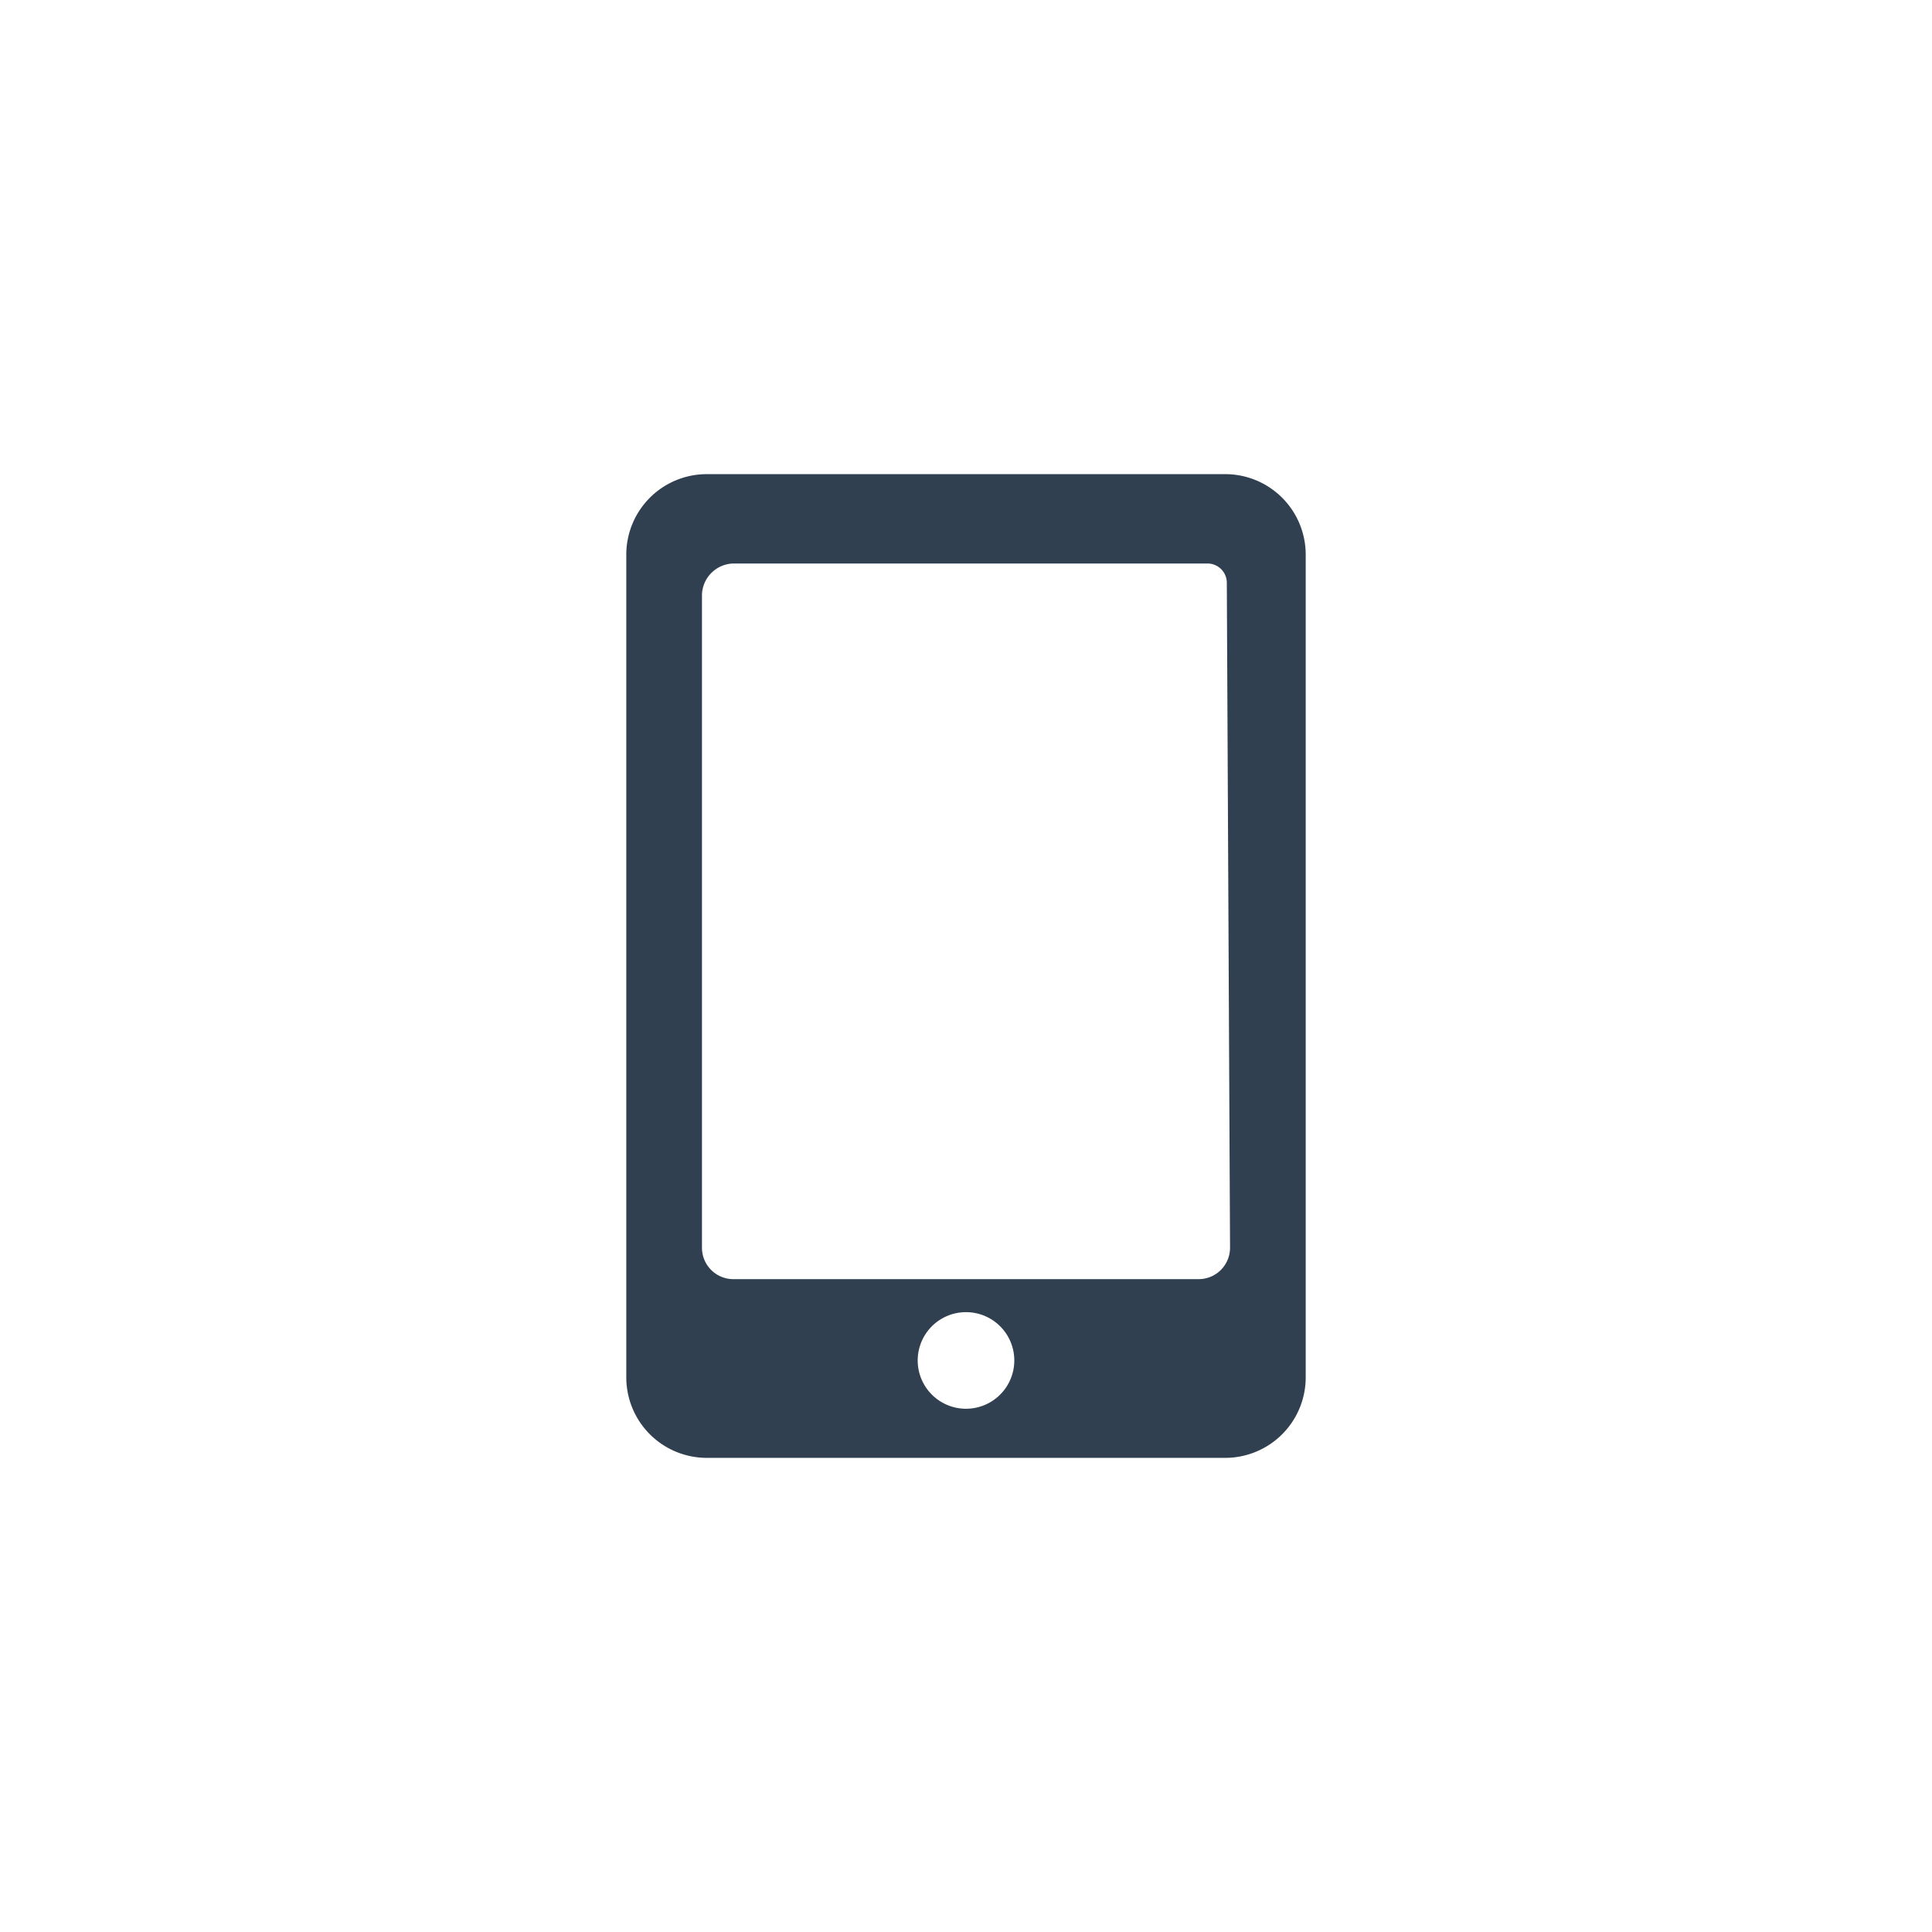
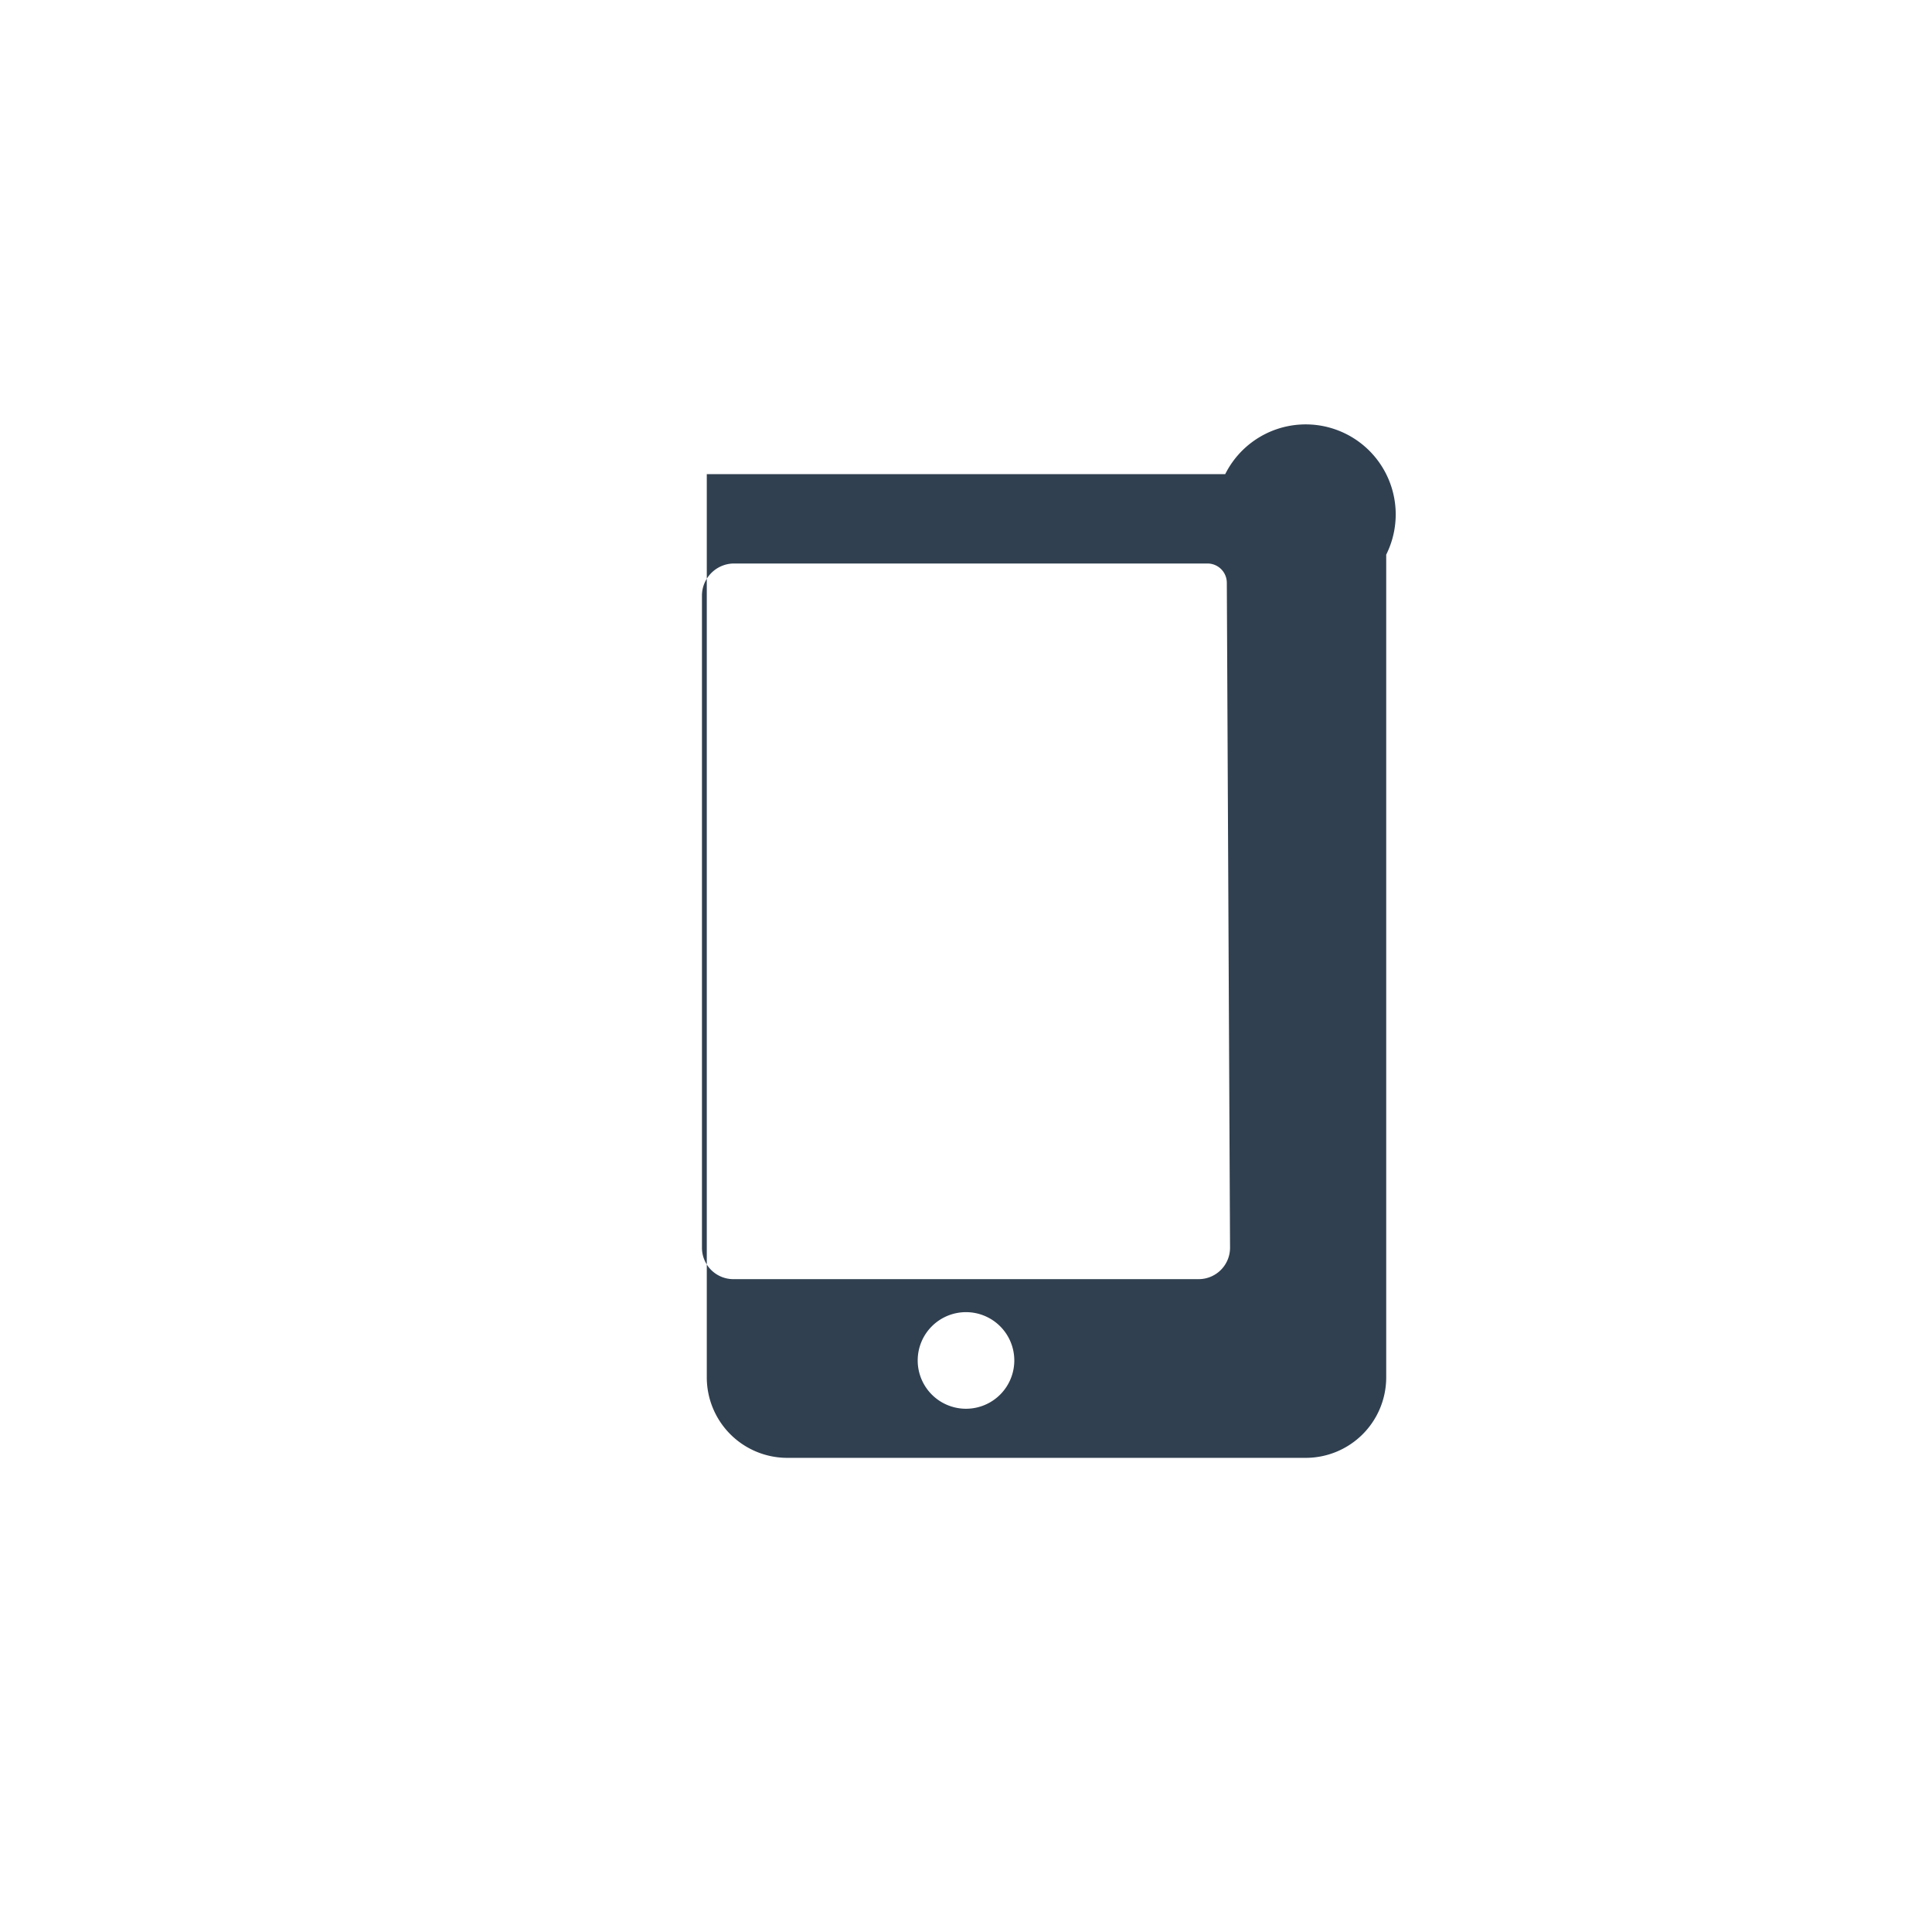
<svg xmlns="http://www.w3.org/2000/svg" id="Layer_1" data-name="Layer 1" viewBox="0 0 24 24">
  <defs>
    <style>.cls-1{fill:#304050;}</style>
  </defs>
-   <path class="cls-1" d="M15.22,5.89H8.78a1,1,0,0,0-1,1V17.11a1,1,0,0,0,1,1h6.44a1,1,0,0,0,1-1V6.89A1,1,0,0,0,15.22,5.89ZM12,17.5a.6.6,0,1,1,.6-.6A.6.6,0,0,1,12,17.5Zm3.28-2a.39.39,0,0,1-.39.39H9.11a.39.39,0,0,1-.39-.39V7.39A.4.4,0,0,1,9.11,7H15a.24.24,0,0,1,.24.24Z" />
+   <path class="cls-1" d="M15.22,5.89H8.78V17.11a1,1,0,0,0,1,1h6.44a1,1,0,0,0,1-1V6.89A1,1,0,0,0,15.22,5.89ZM12,17.5a.6.6,0,1,1,.6-.6A.6.6,0,0,1,12,17.5Zm3.28-2a.39.39,0,0,1-.39.39H9.11a.39.39,0,0,1-.39-.39V7.39A.4.4,0,0,1,9.11,7H15a.24.24,0,0,1,.24.24Z" />
</svg>